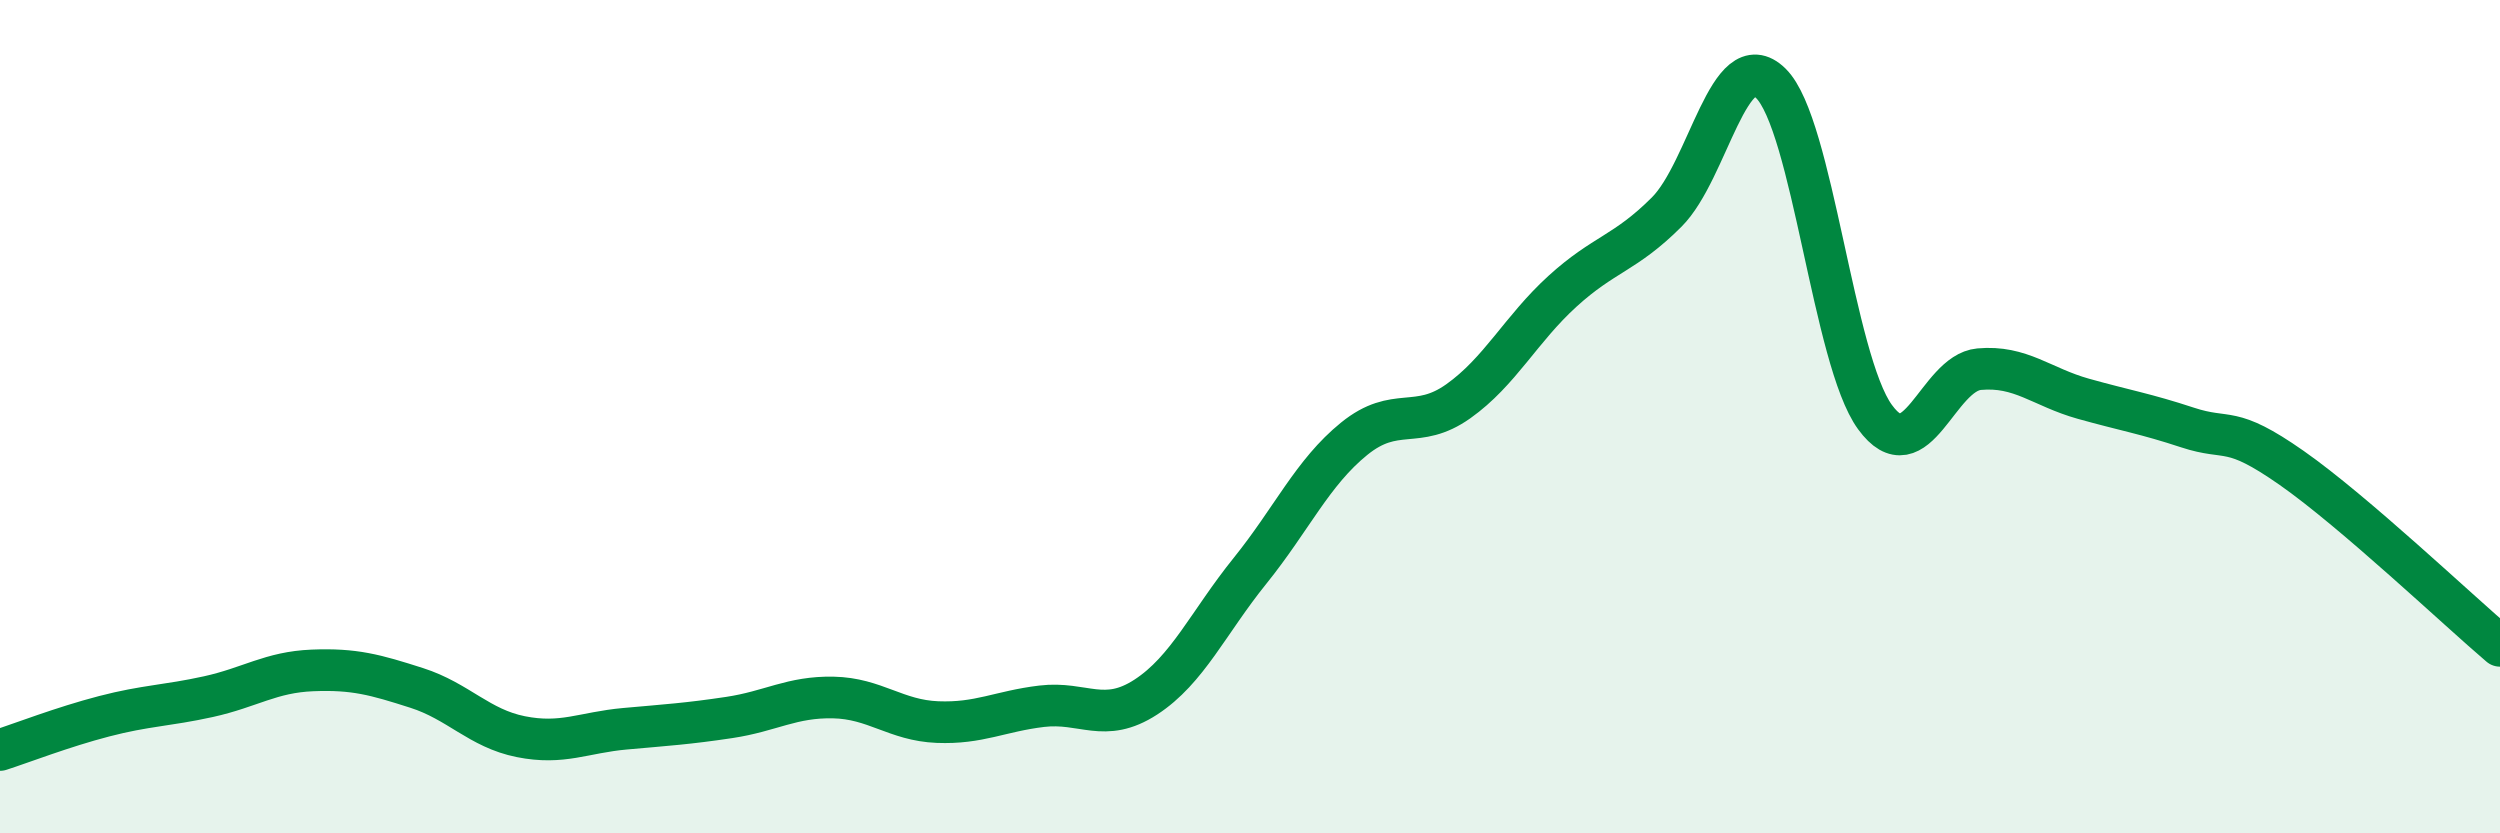
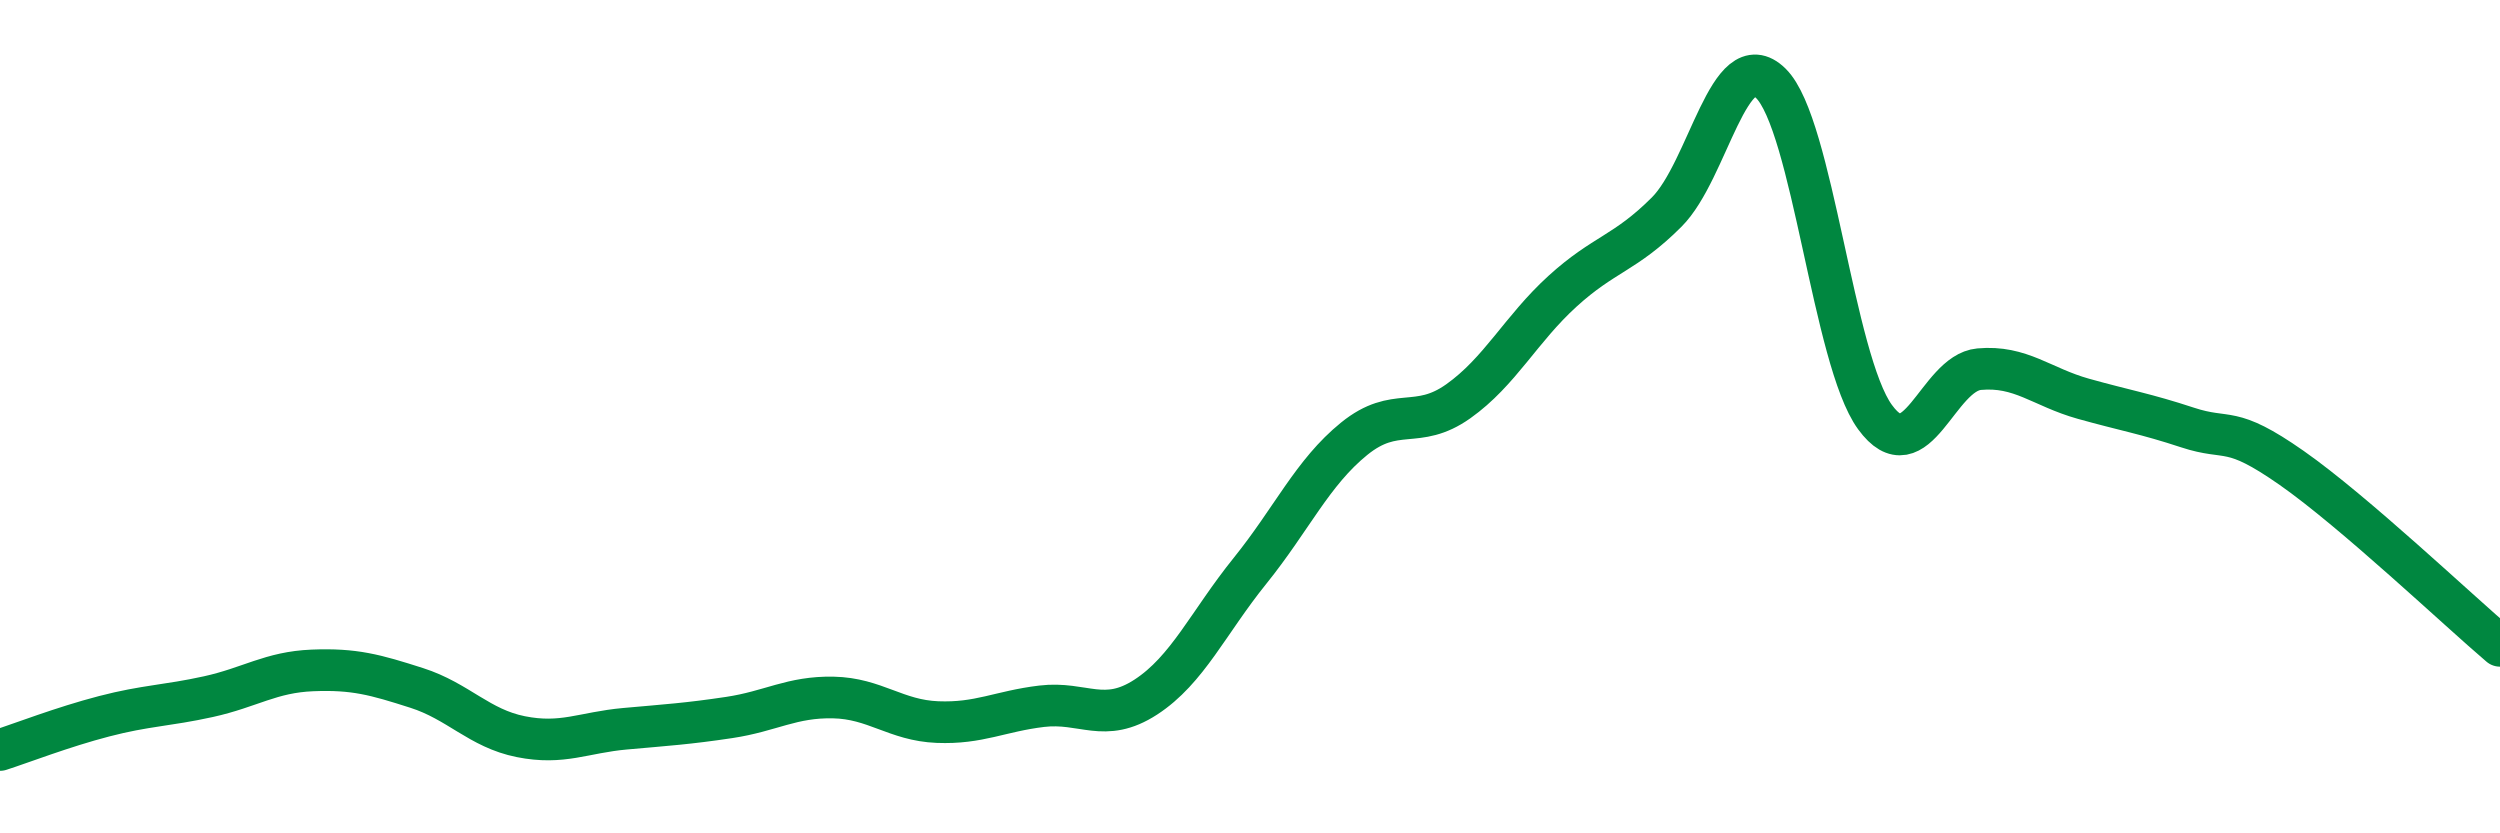
<svg xmlns="http://www.w3.org/2000/svg" width="60" height="20" viewBox="0 0 60 20">
-   <path d="M 0,18 C 0.5,17.84 1.5,17.45 2.5,17.19 C 3.5,16.93 4,16.94 5,16.72 C 6,16.5 6.5,16.13 7.5,16.09 C 8.5,16.05 9,16.19 10,16.51 C 11,16.83 11.5,17.48 12.5,17.68 C 13.5,17.88 14,17.58 15,17.49 C 16,17.4 16.5,17.37 17.5,17.22 C 18.5,17.07 19,16.72 20,16.74 C 21,16.76 21.5,17.29 22.5,17.33 C 23.5,17.37 24,17.07 25,16.95 C 26,16.83 26.5,17.38 27.5,16.73 C 28.5,16.08 29,14.94 30,13.7 C 31,12.46 31.5,11.34 32.5,10.53 C 33.5,9.72 34,10.34 35,9.63 C 36,8.92 36.5,7.9 37.5,6.99 C 38.5,6.08 39,6.09 40,5.09 C 41,4.09 41.5,1.02 42.5,2 C 43.5,2.98 44,8.64 45,10.01 C 46,11.38 46.5,8.95 47.5,8.86 C 48.5,8.77 49,9.29 50,9.57 C 51,9.85 51.5,9.93 52.5,10.26 C 53.5,10.59 53.5,10.18 55,11.23 C 56.5,12.28 59,14.65 60,15.5L60 20L0 20Z" fill="#008740" opacity="0.1" stroke-linecap="round" stroke-linejoin="round" />
  <path d="M 0,18 C 0.5,17.84 1.5,17.45 2.5,17.19 C 3.5,16.93 4,16.94 5,16.72 C 6,16.5 6.5,16.13 7.5,16.09 C 8.5,16.05 9,16.19 10,16.51 C 11,16.83 11.5,17.48 12.5,17.68 C 13.5,17.88 14,17.58 15,17.49 C 16,17.4 16.5,17.37 17.5,17.22 C 18.5,17.07 19,16.72 20,16.74 C 21,16.76 21.5,17.29 22.5,17.33 C 23.5,17.37 24,17.07 25,16.95 C 26,16.83 26.5,17.38 27.5,16.73 C 28.5,16.08 29,14.94 30,13.7 C 31,12.46 31.5,11.34 32.5,10.53 C 33.5,9.72 34,10.34 35,9.63 C 36,8.92 36.5,7.9 37.5,6.99 C 38.5,6.08 39,6.09 40,5.09 C 41,4.09 41.5,1.02 42.5,2 C 43.5,2.98 44,8.64 45,10.01 C 46,11.38 46.5,8.95 47.5,8.86 C 48.5,8.77 49,9.29 50,9.57 C 51,9.85 51.5,9.93 52.5,10.26 C 53.5,10.59 53.5,10.18 55,11.23 C 56.5,12.28 59,14.65 60,15.5" stroke="#008740" stroke-width="1" fill="none" stroke-linecap="round" stroke-linejoin="round" />
</svg>